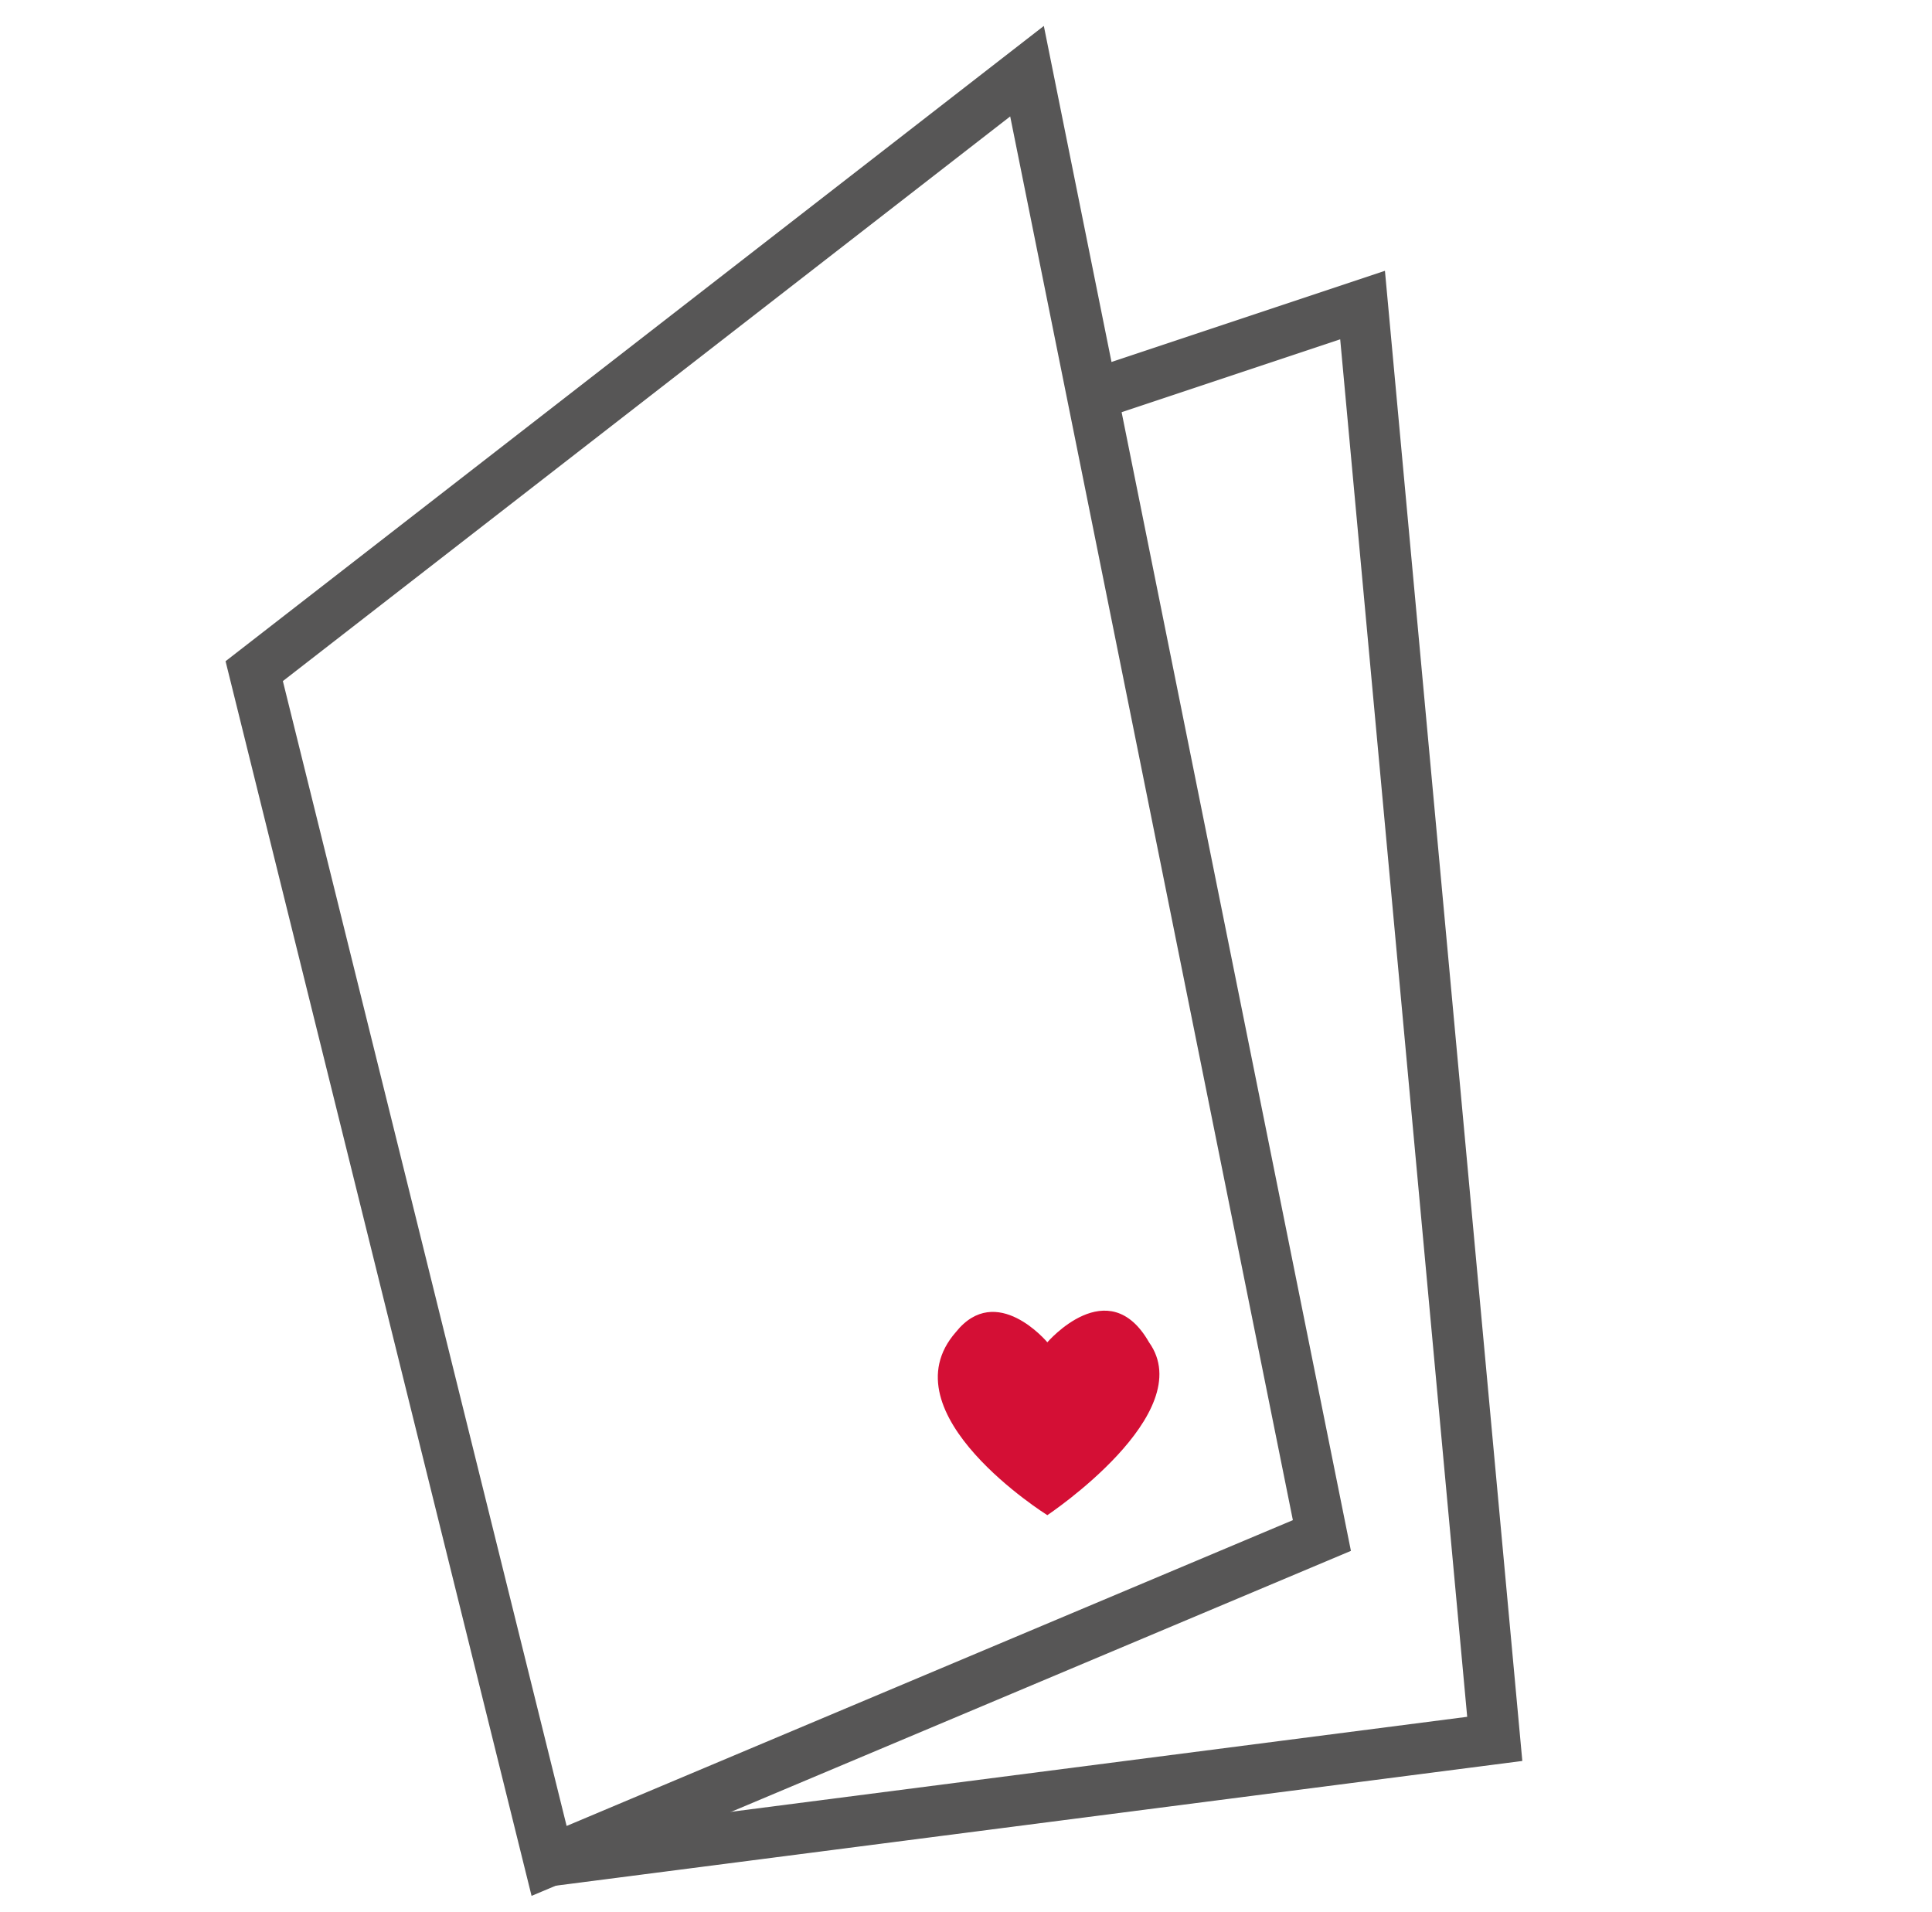
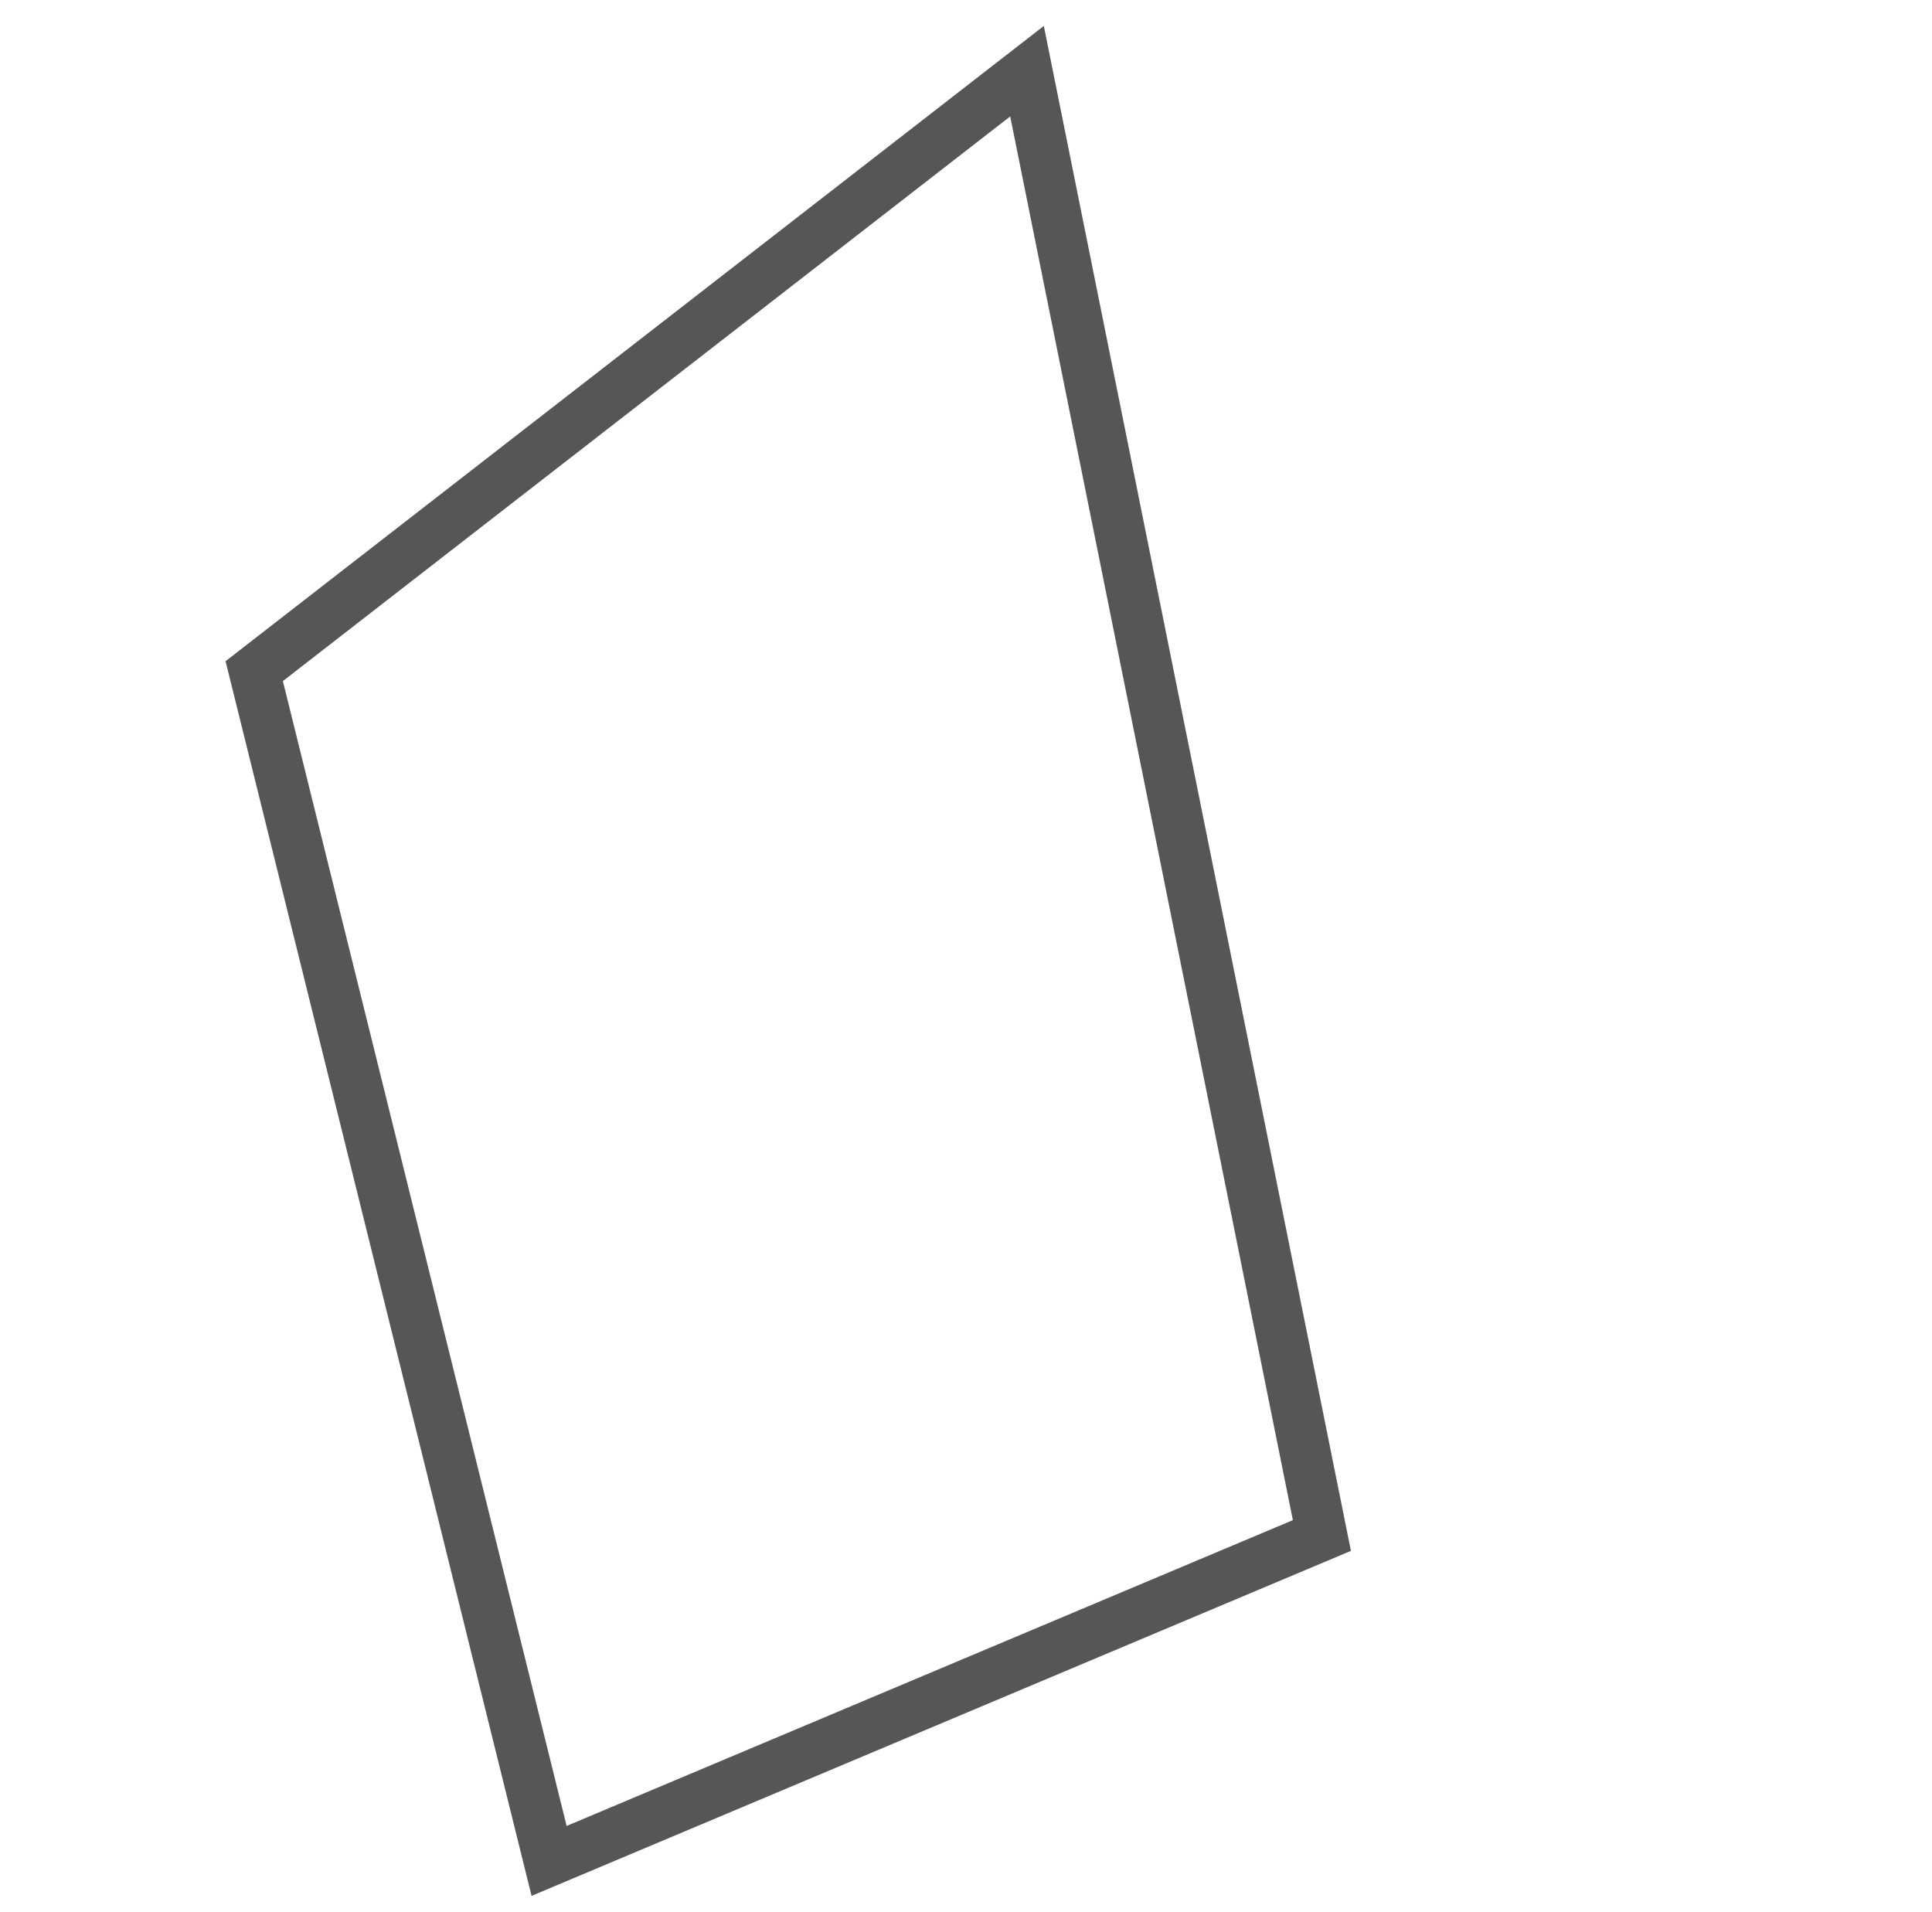
<svg xmlns="http://www.w3.org/2000/svg" viewBox="0 0 190 188">
-   <path fill="#d40f35" d="M103 149s-16-10-9-18c4-5 9 1 9 1s6-7 10 0c5 7-10 17-10 17z" />
  <g fill="none" stroke-width="5" stroke-miterlimit="10" stroke="#575656">
    <path d="M25 66l76-59 29 144-76 32z" />
-     <path d="M107 39l27-9 13 141-93 12" />
  </g>
</svg>